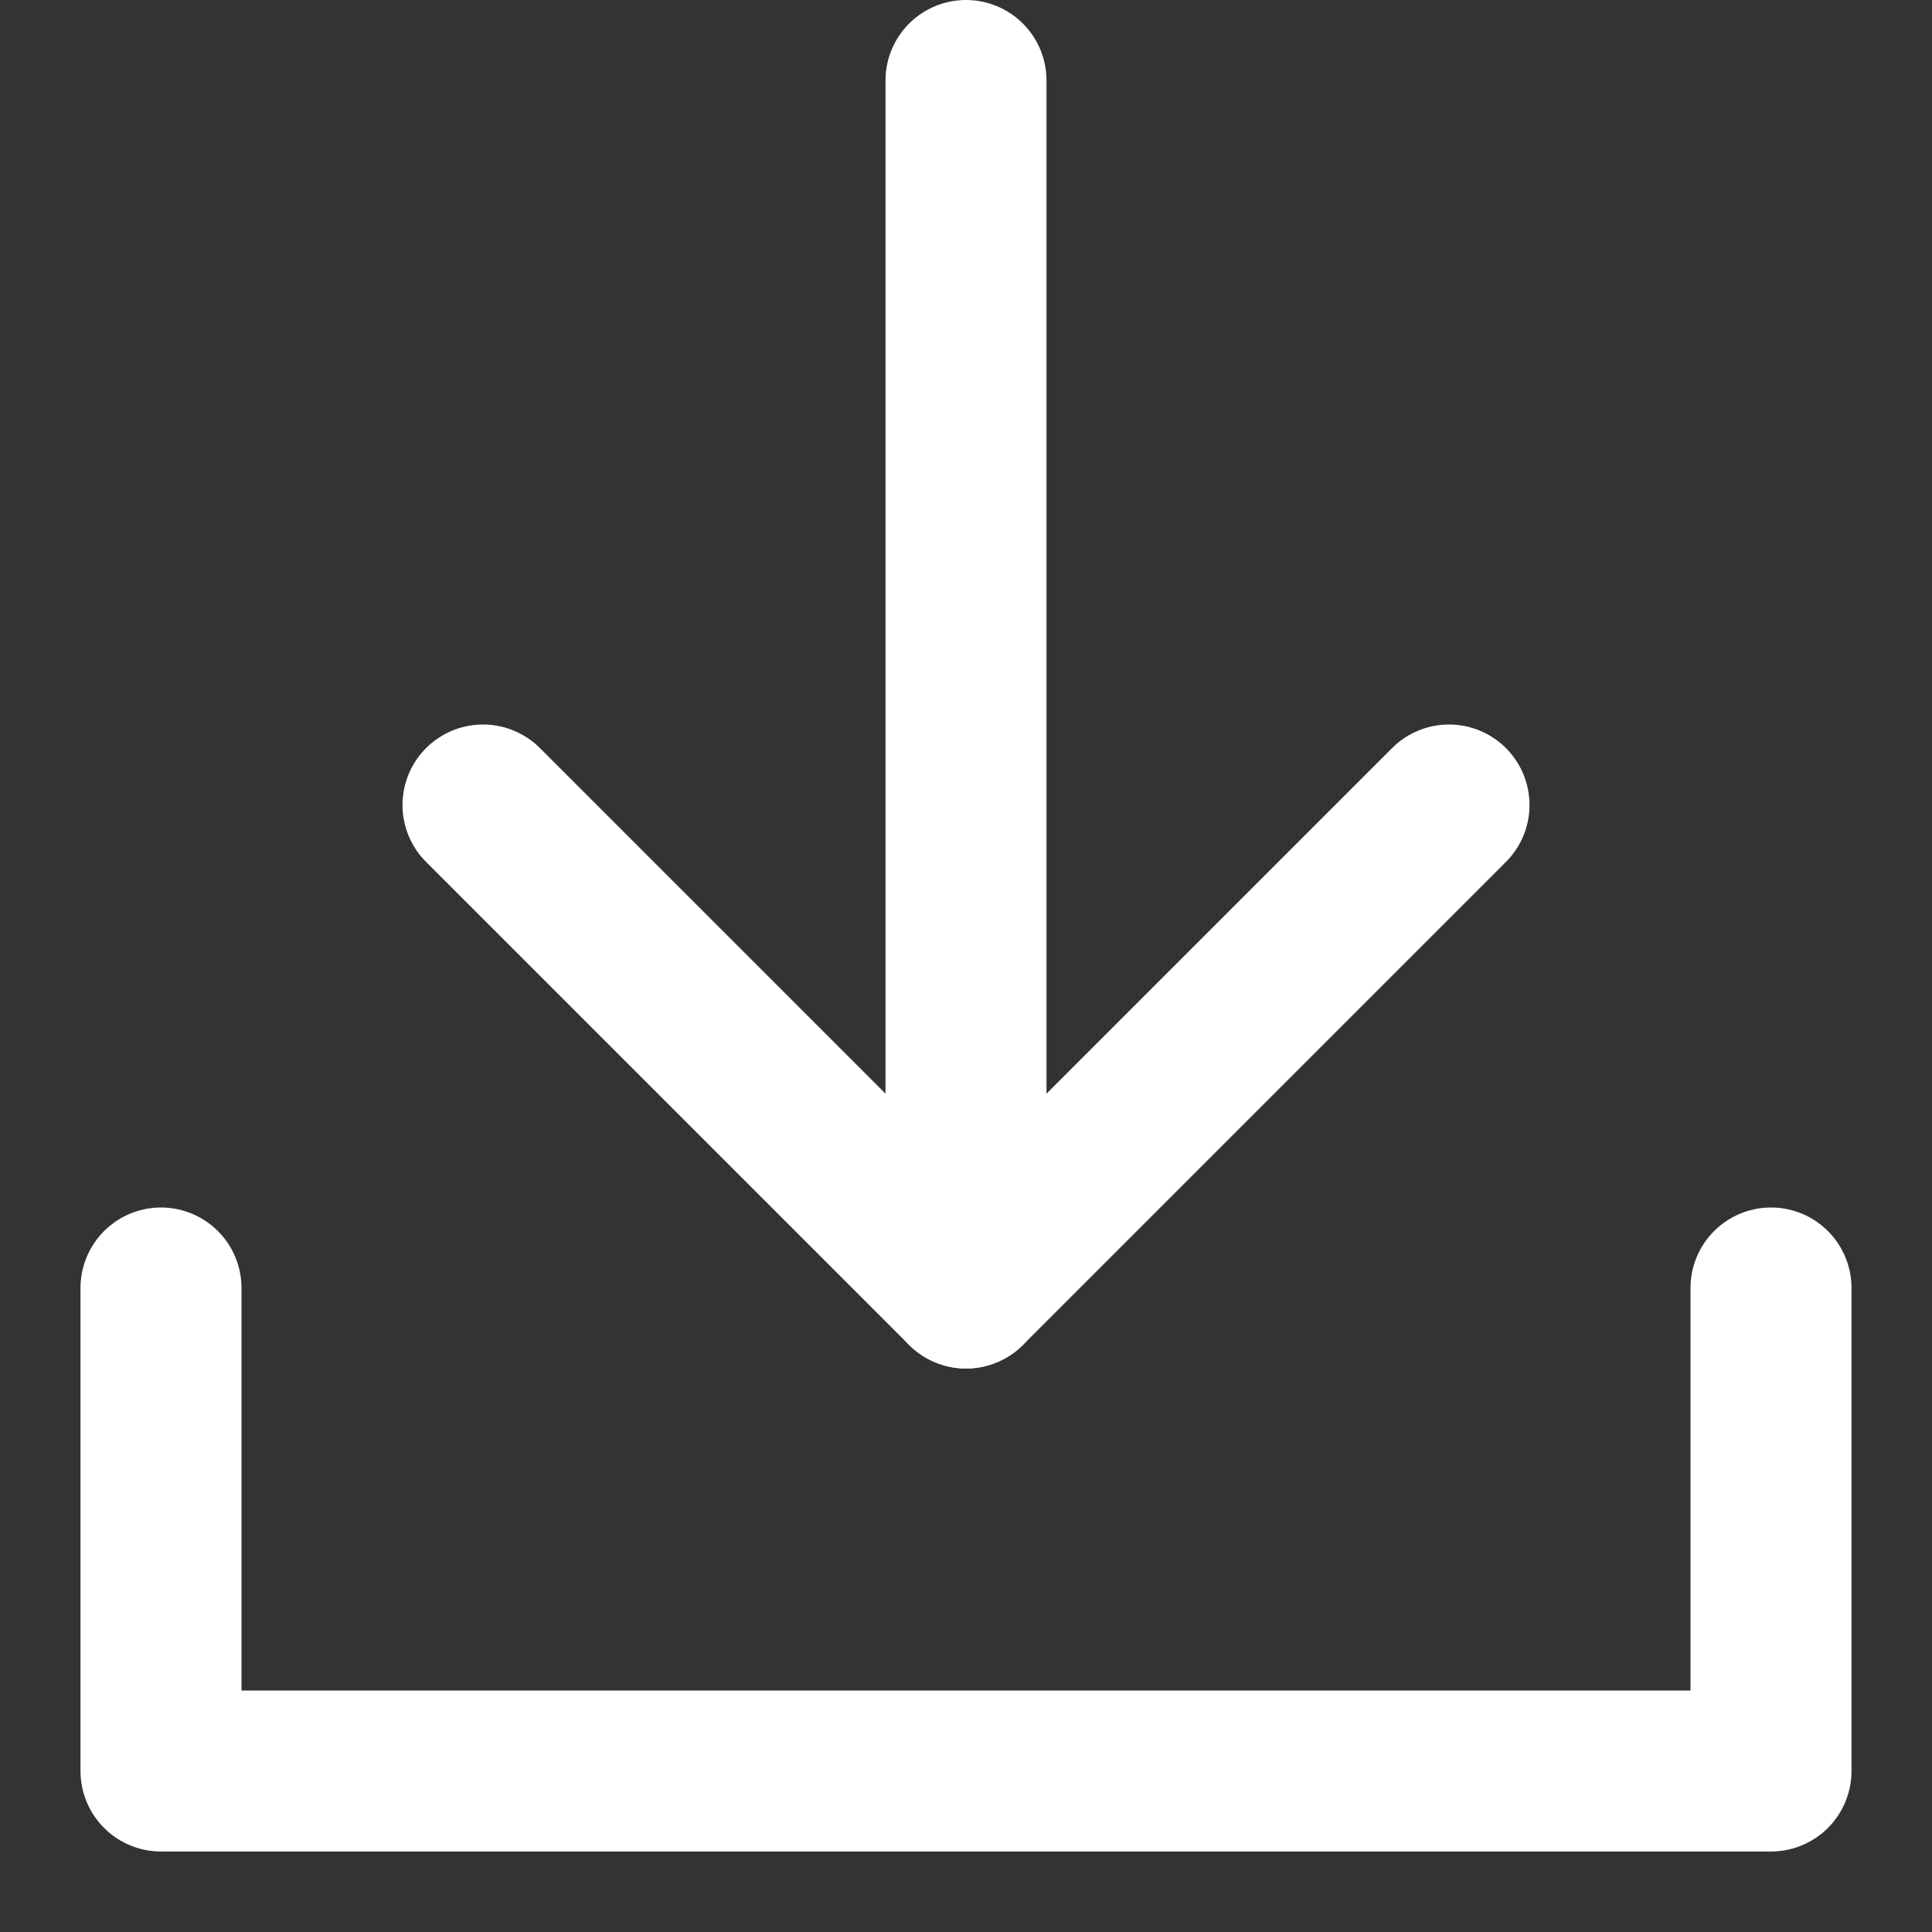
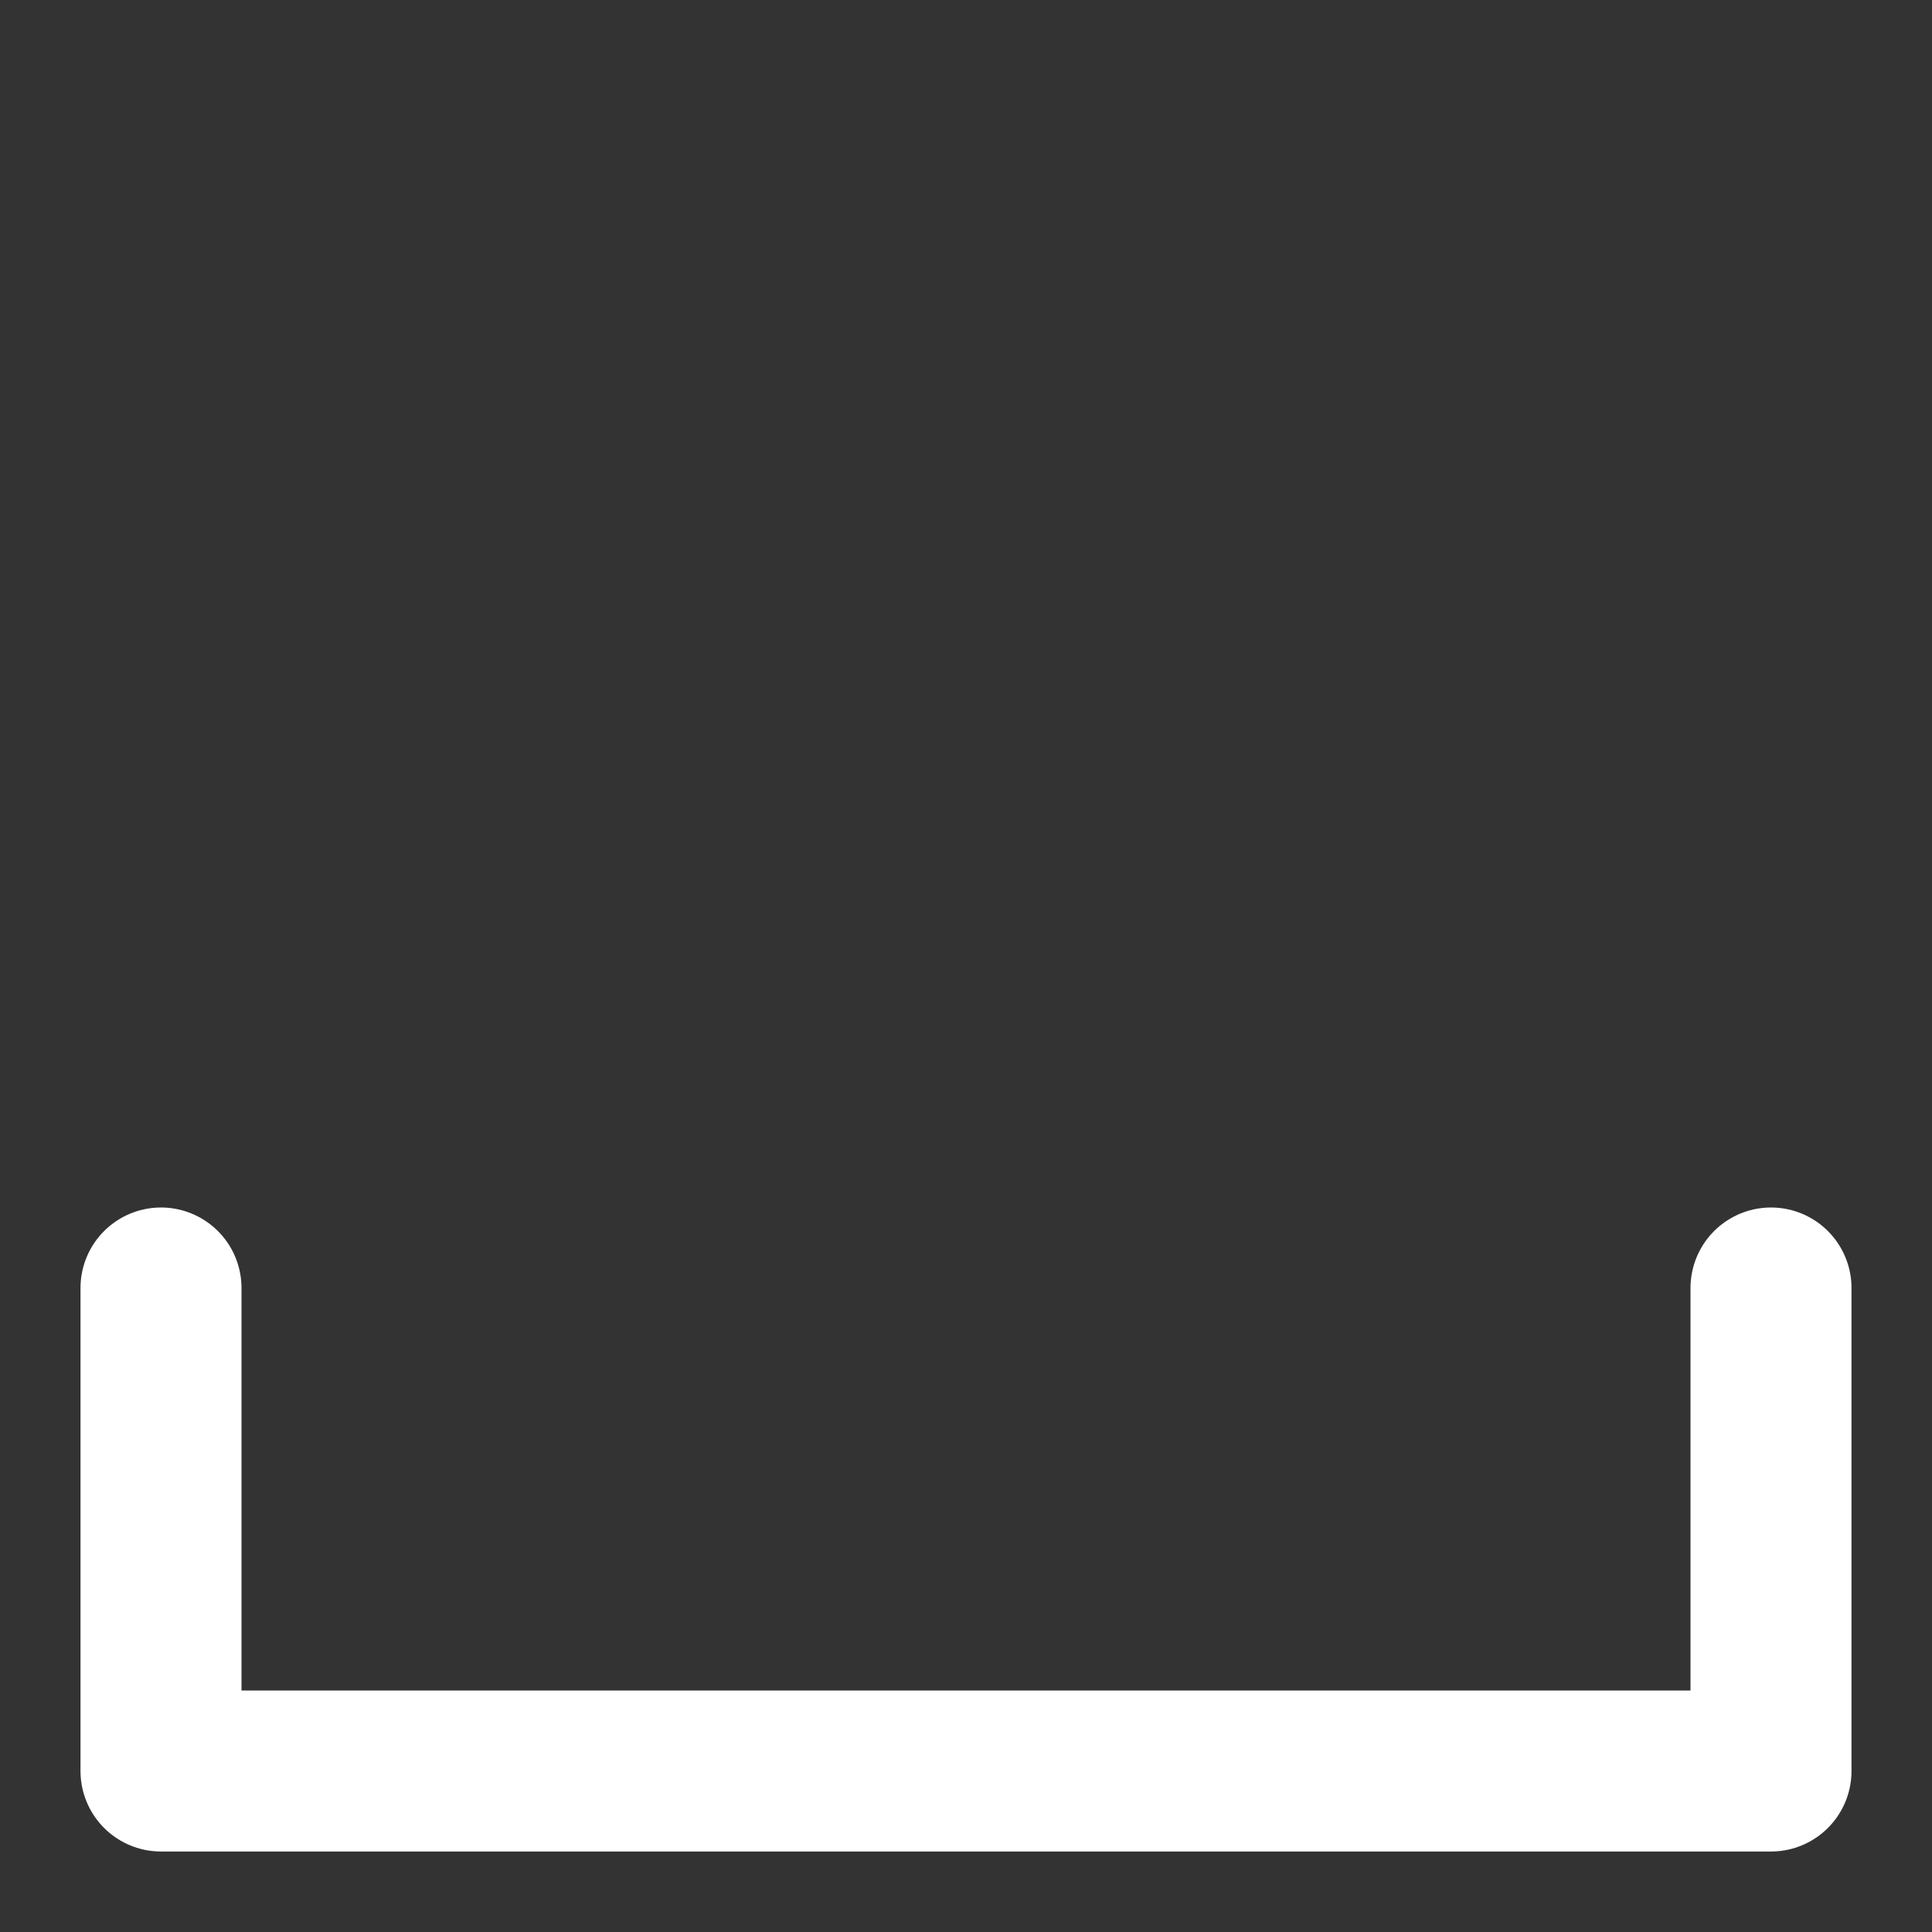
<svg xmlns="http://www.w3.org/2000/svg" viewBox="0 0 24 24" width="24" height="24">
  <rect x="0" y="0" width="24" height="24" fill="#333333" stroke="none" />
  <title>data download</title>
  <g class="nc-icon-wrapper" stroke-linecap="round" stroke-linejoin="round" stroke-width="2" fill="#ffffff" stroke="#ffffff">
    <polyline fill="none" stroke="#ffffff" stroke-miterlimit="10" points=" 2,16 2,22 22,22 22,16 " />
-     <line data-color="color-2" data-cap="butt" fill="none" stroke-miterlimit="10" x1="12" y1="1" x2="12" y2="16" />
-     <polyline data-color="color-2" fill="none" stroke-miterlimit="10" points="6,10 12,16 18,10 " />
  </g>
</svg>